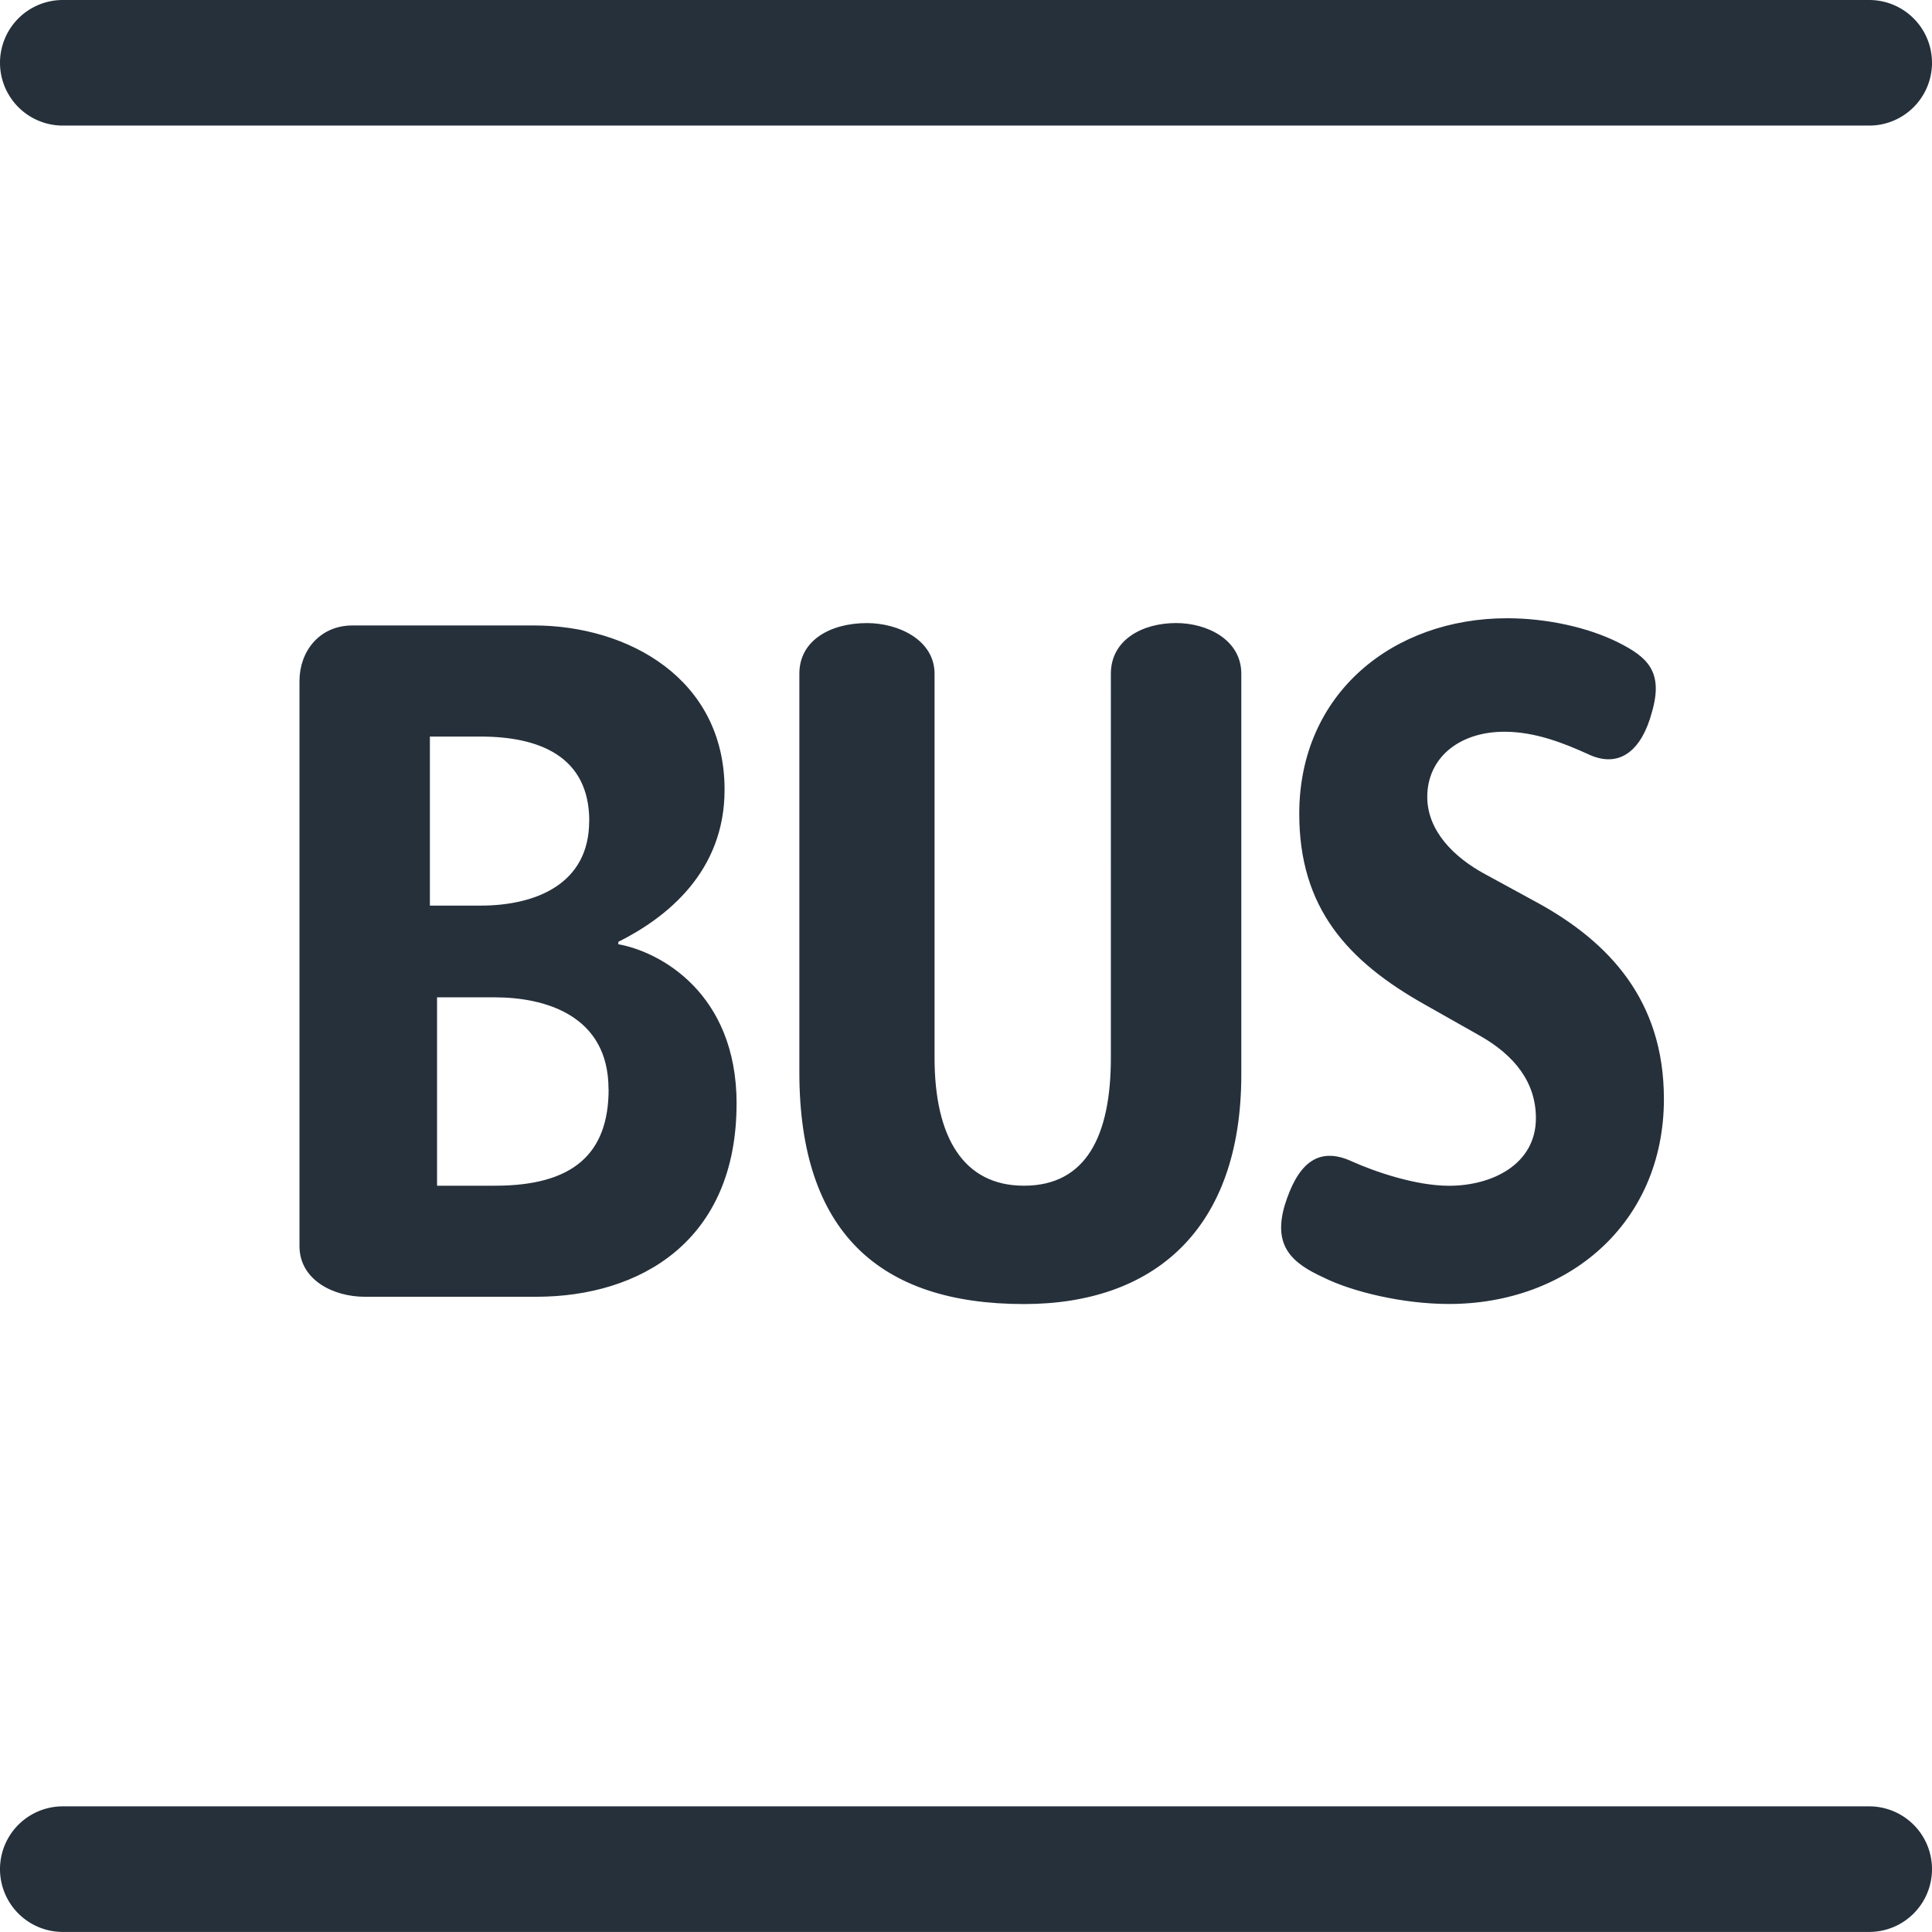
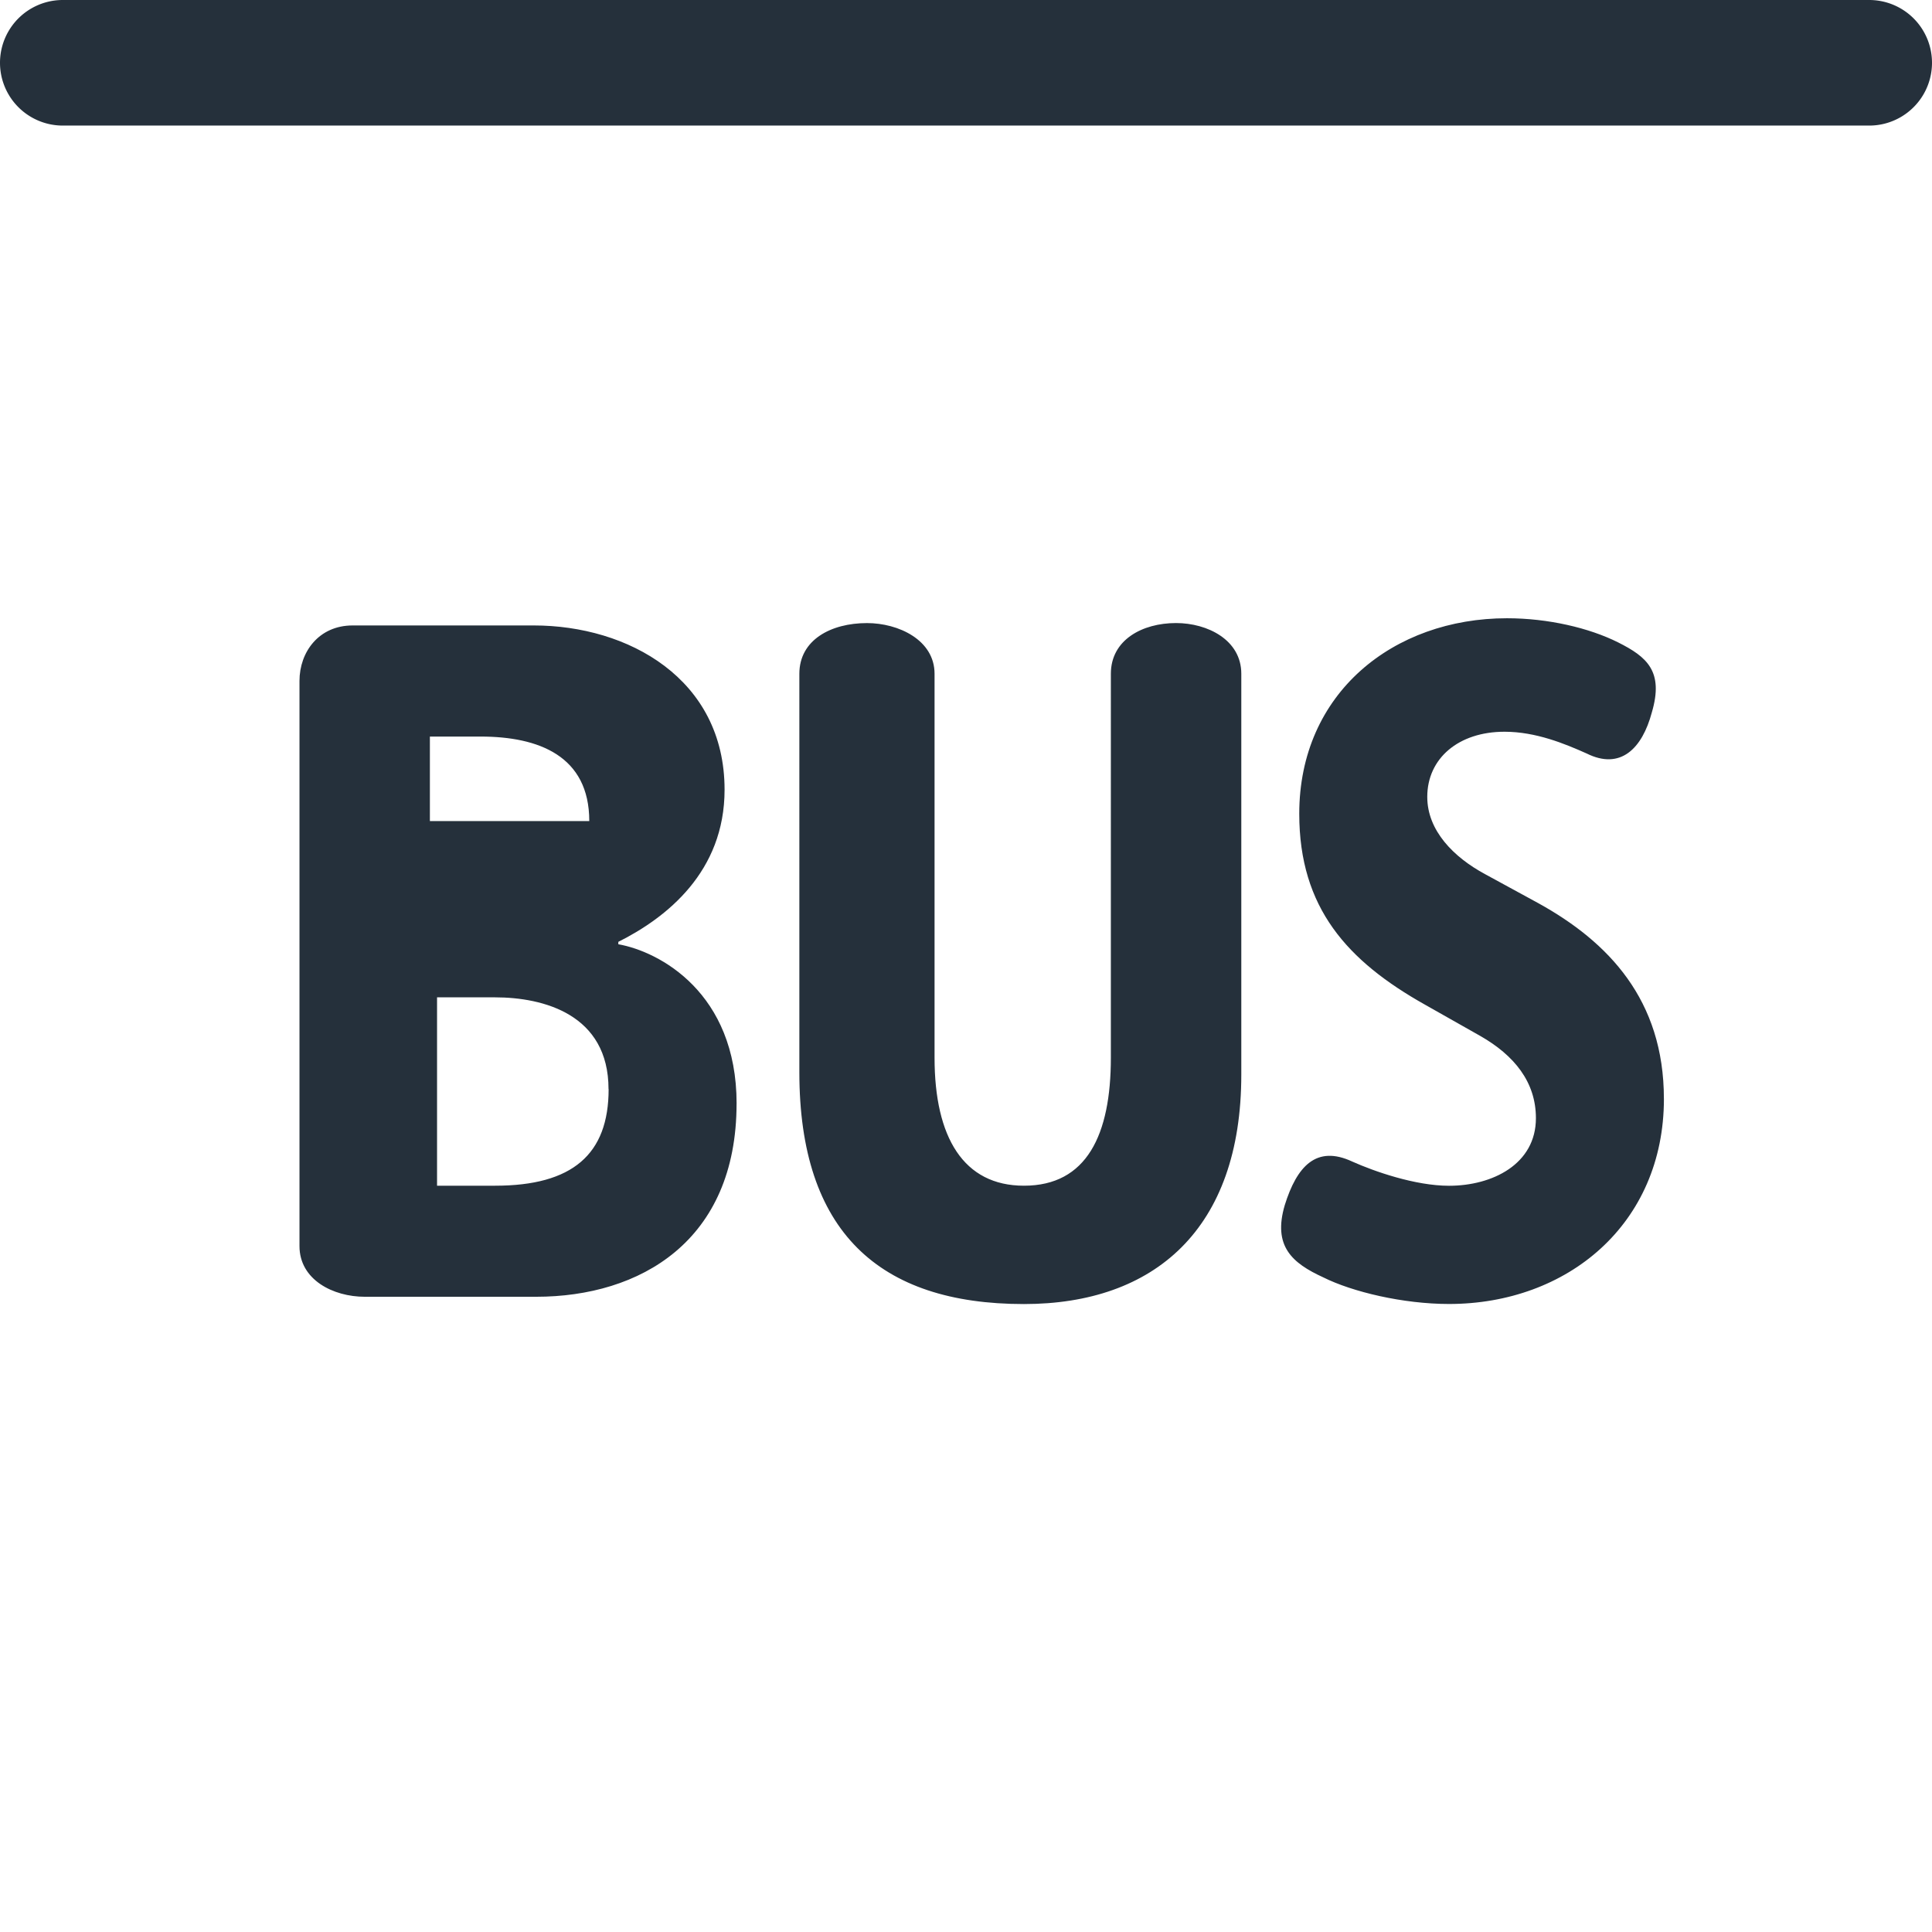
<svg xmlns="http://www.w3.org/2000/svg" id="Calque_1" data-name="Calque 1" viewBox="0 0 588.02 588">
  <defs>
    <style>.cls-1{fill:#25303b;}</style>
  </defs>
-   <path class="cls-1" d="M185.22,331.49c0,19.85-11,29.39-34.55,29.39H133V303.55h17.64c14.7,0,34.55,5.15,34.55,27.94m-5.89-81.59c0,19.11-16.17,25.73-33.07,25.73H130.82V224.18h15.44c17.64,0,33.07,5.87,33.07,25.72m44.84,86c0-33.81-23.52-46.3-36-48.51v-.73c14.69-7.36,32.34-21.3,32.34-46.3,0-33.81-29.4-50-58.07-50H107.3c-10.28,0-16.17,8.08-16.17,16.89v172c0,10.3,10.3,15.43,19.85,15.43h52.18c31.6,0,61-16.9,61-58.8m153.62-8.82v-122c0-10.3-10.29-15.43-19.86-15.43-10.28,0-19.84,5.13-19.84,15.43V321.93c0,23.52-7.36,38.95-26.45,38.95-18.38,0-27.21-14.69-27.21-38.95V205.07c0-10.3-11-15.43-20.56-15.43-11,0-20.59,5.13-20.59,15.43V326.34c0,48.51,24.25,70.56,68.36,70.56,39.67,0,66.15-22.77,66.15-69.83m128.62,7.35c0-30.13-16.92-47.77-38.22-59.53L452,266.07c-9.54-5.14-17.62-13.23-17.62-23.53,0-11.76,9.55-19.83,23.51-19.83,9.56,0,18.37,3.66,25,6.62,10.3,5.13,16.9-1.49,19.84-12.5,3.68-12.5-1.47-16.91-10.28-21.32s-21.31-7.34-33.81-7.34c-34.56,0-63.22,22.77-63.22,59.52,0,28.68,14.7,44.84,38.23,58.07l16.9,9.56c10.3,5.89,16.9,14,16.9,25,0,14-13.22,20.58-26.45,20.58-10.3,0-22.79-4.39-29.41-7.35-11-5.15-16.91,1.47-20.58,13.24-3.68,12.49,2.21,17.64,11.75,22,8.83,4.41,24.28,8.09,38.24,8.09,36,0,65.41-24.26,65.41-62.48" transform="translate(0.02)" />
+   <path class="cls-1" d="M185.22,331.49c0,19.85-11,29.39-34.55,29.39H133V303.55h17.64c14.7,0,34.55,5.15,34.55,27.94m-5.89-81.59H130.82V224.18h15.44c17.64,0,33.07,5.87,33.07,25.72m44.84,86c0-33.81-23.52-46.3-36-48.51v-.73c14.69-7.36,32.34-21.3,32.34-46.3,0-33.81-29.4-50-58.07-50H107.3c-10.28,0-16.17,8.08-16.17,16.89v172c0,10.3,10.3,15.43,19.85,15.43h52.18c31.6,0,61-16.9,61-58.8m153.62-8.82v-122c0-10.3-10.29-15.43-19.86-15.43-10.28,0-19.84,5.13-19.84,15.43V321.93c0,23.52-7.36,38.95-26.45,38.95-18.38,0-27.21-14.69-27.21-38.95V205.07c0-10.3-11-15.43-20.56-15.43-11,0-20.59,5.13-20.59,15.43V326.34c0,48.51,24.25,70.56,68.36,70.56,39.67,0,66.15-22.77,66.15-69.83m128.62,7.35c0-30.13-16.92-47.77-38.22-59.53L452,266.07c-9.54-5.14-17.62-13.23-17.62-23.53,0-11.76,9.55-19.83,23.51-19.83,9.56,0,18.37,3.66,25,6.62,10.3,5.13,16.9-1.49,19.84-12.5,3.68-12.5-1.47-16.91-10.28-21.32s-21.31-7.34-33.81-7.34c-34.56,0-63.22,22.77-63.22,59.52,0,28.68,14.7,44.84,38.23,58.07l16.9,9.56c10.3,5.89,16.9,14,16.9,25,0,14-13.22,20.58-26.45,20.58-10.3,0-22.79-4.39-29.41-7.35-11-5.15-16.91,1.47-20.58,13.24-3.68,12.49,2.21,17.64,11.75,22,8.83,4.41,24.28,8.09,38.24,8.09,36,0,65.41-24.26,65.41-62.48" transform="translate(0.02)" />
  <path class="cls-1" d="M568.89,38.22H19.09A19.11,19.11,0,0,1,19.09,0h549.8a19.11,19.11,0,1,1,0,38.22" transform="translate(0.02)" />
-   <path class="cls-1" d="M568.89,588H19.09a19.11,19.11,0,0,1,0-38.22h549.8a19.11,19.11,0,0,1,0,38.22" transform="translate(0.02)" />
</svg>